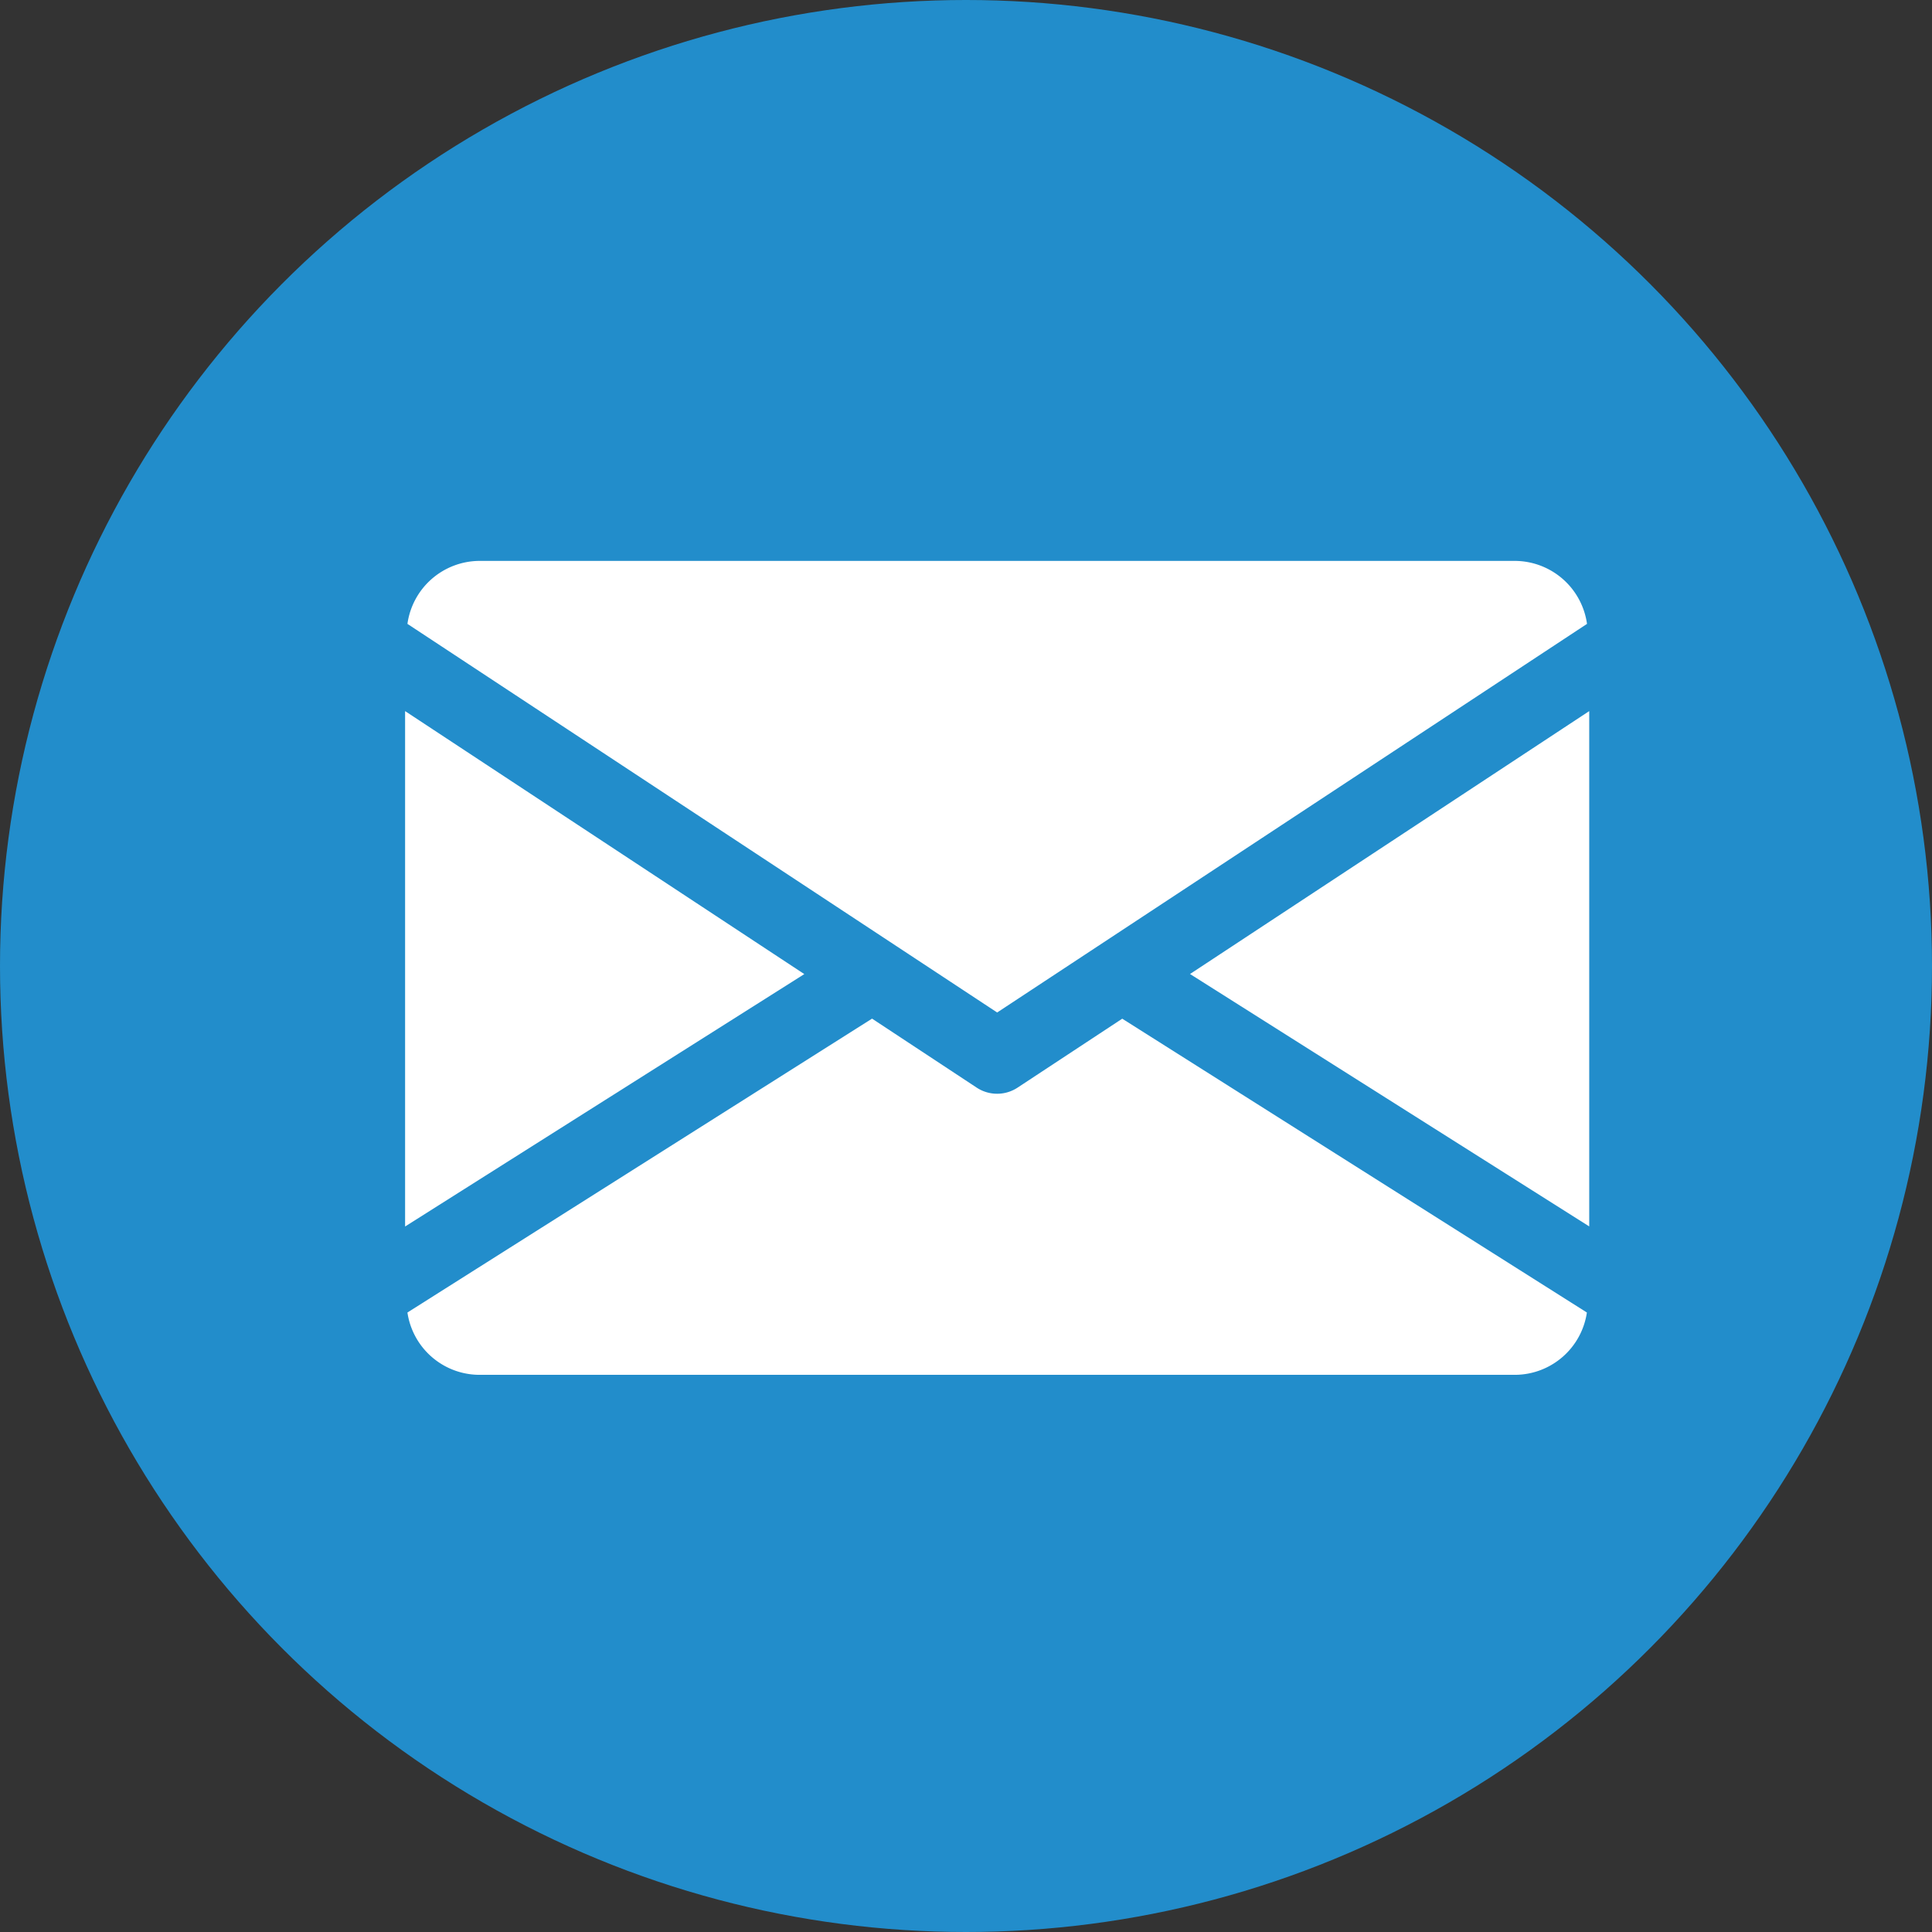
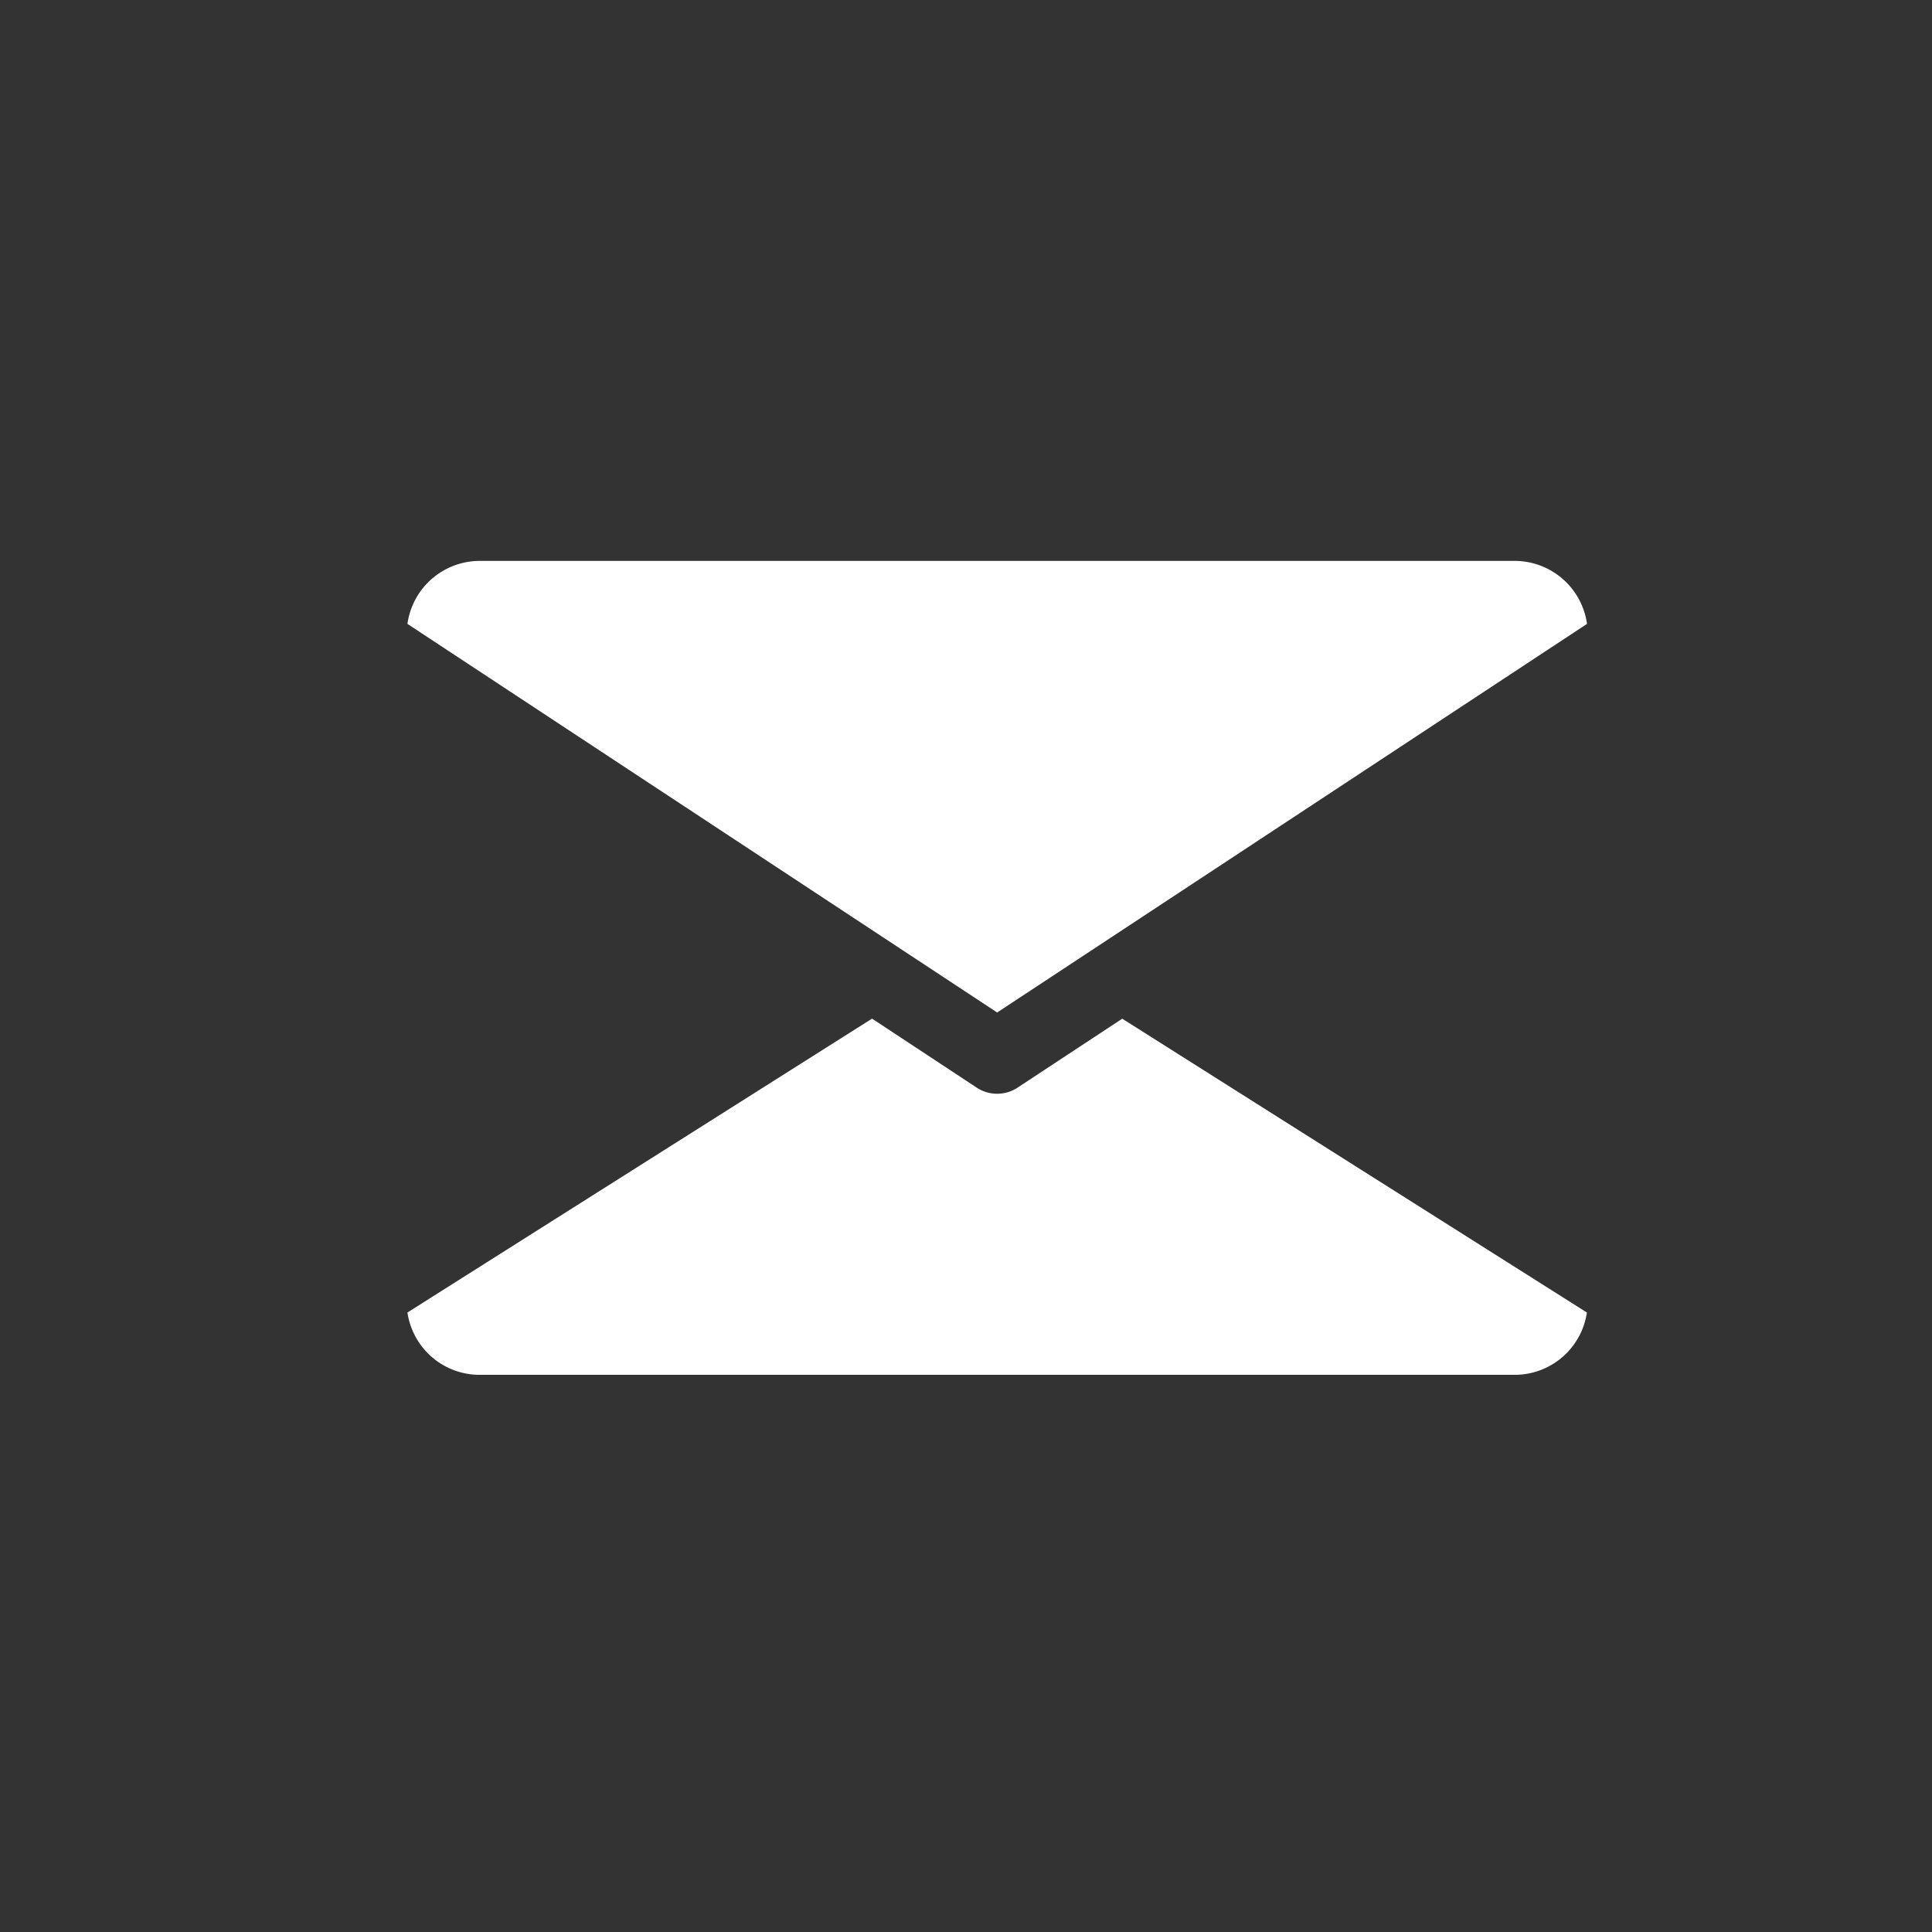
<svg xmlns="http://www.w3.org/2000/svg" width="62" height="62" viewBox="0 0 62 62">
  <rect x="0" y="0" width="62" height="62" fill="#333333" stroke="none" />
  <defs>
    <style>.a{fill:#228dcb;}.b{fill:#fff;}</style>
  </defs>
  <g transform="translate(-1563 -829)">
-     <circle class="a" cx="31" cy="31" r="31" transform="translate(1563 829)" />
    <g transform="translate(1601.189 851.816)">
-       <path class="b" d="M339.392,153.337l12.811,8.1V144.9Z" transform="translate(-339.392 -144.896)" />
-     </g>
+       </g>
    <g transform="translate(1576 851.816)">
-       <path class="b" d="M0,144.9v16.54l12.811-8.1Z" transform="translate(0 -144.896)" />
-     </g>
+       </g>
    <g transform="translate(1576.071 847)">
      <path class="b" d="M36.514,80H3.264a2.346,2.346,0,0,0-2.3,2.021L19.889,94.492,38.818,82.021A2.346,2.346,0,0,0,36.514,80Z" transform="translate(-0.96 -80)" />
    </g>
    <g transform="translate(1576.076 861.689)">
      <path class="b" d="M23.962,277.922,20.6,280.136a1.193,1.193,0,0,1-1.306,0l-3.361-2.216-14.91,9.431a2.342,2.342,0,0,0,2.3,2h33.25a2.342,2.342,0,0,0,2.3-2Z" transform="translate(-1.024 -277.92)" />
    </g>
  </g>
</svg>